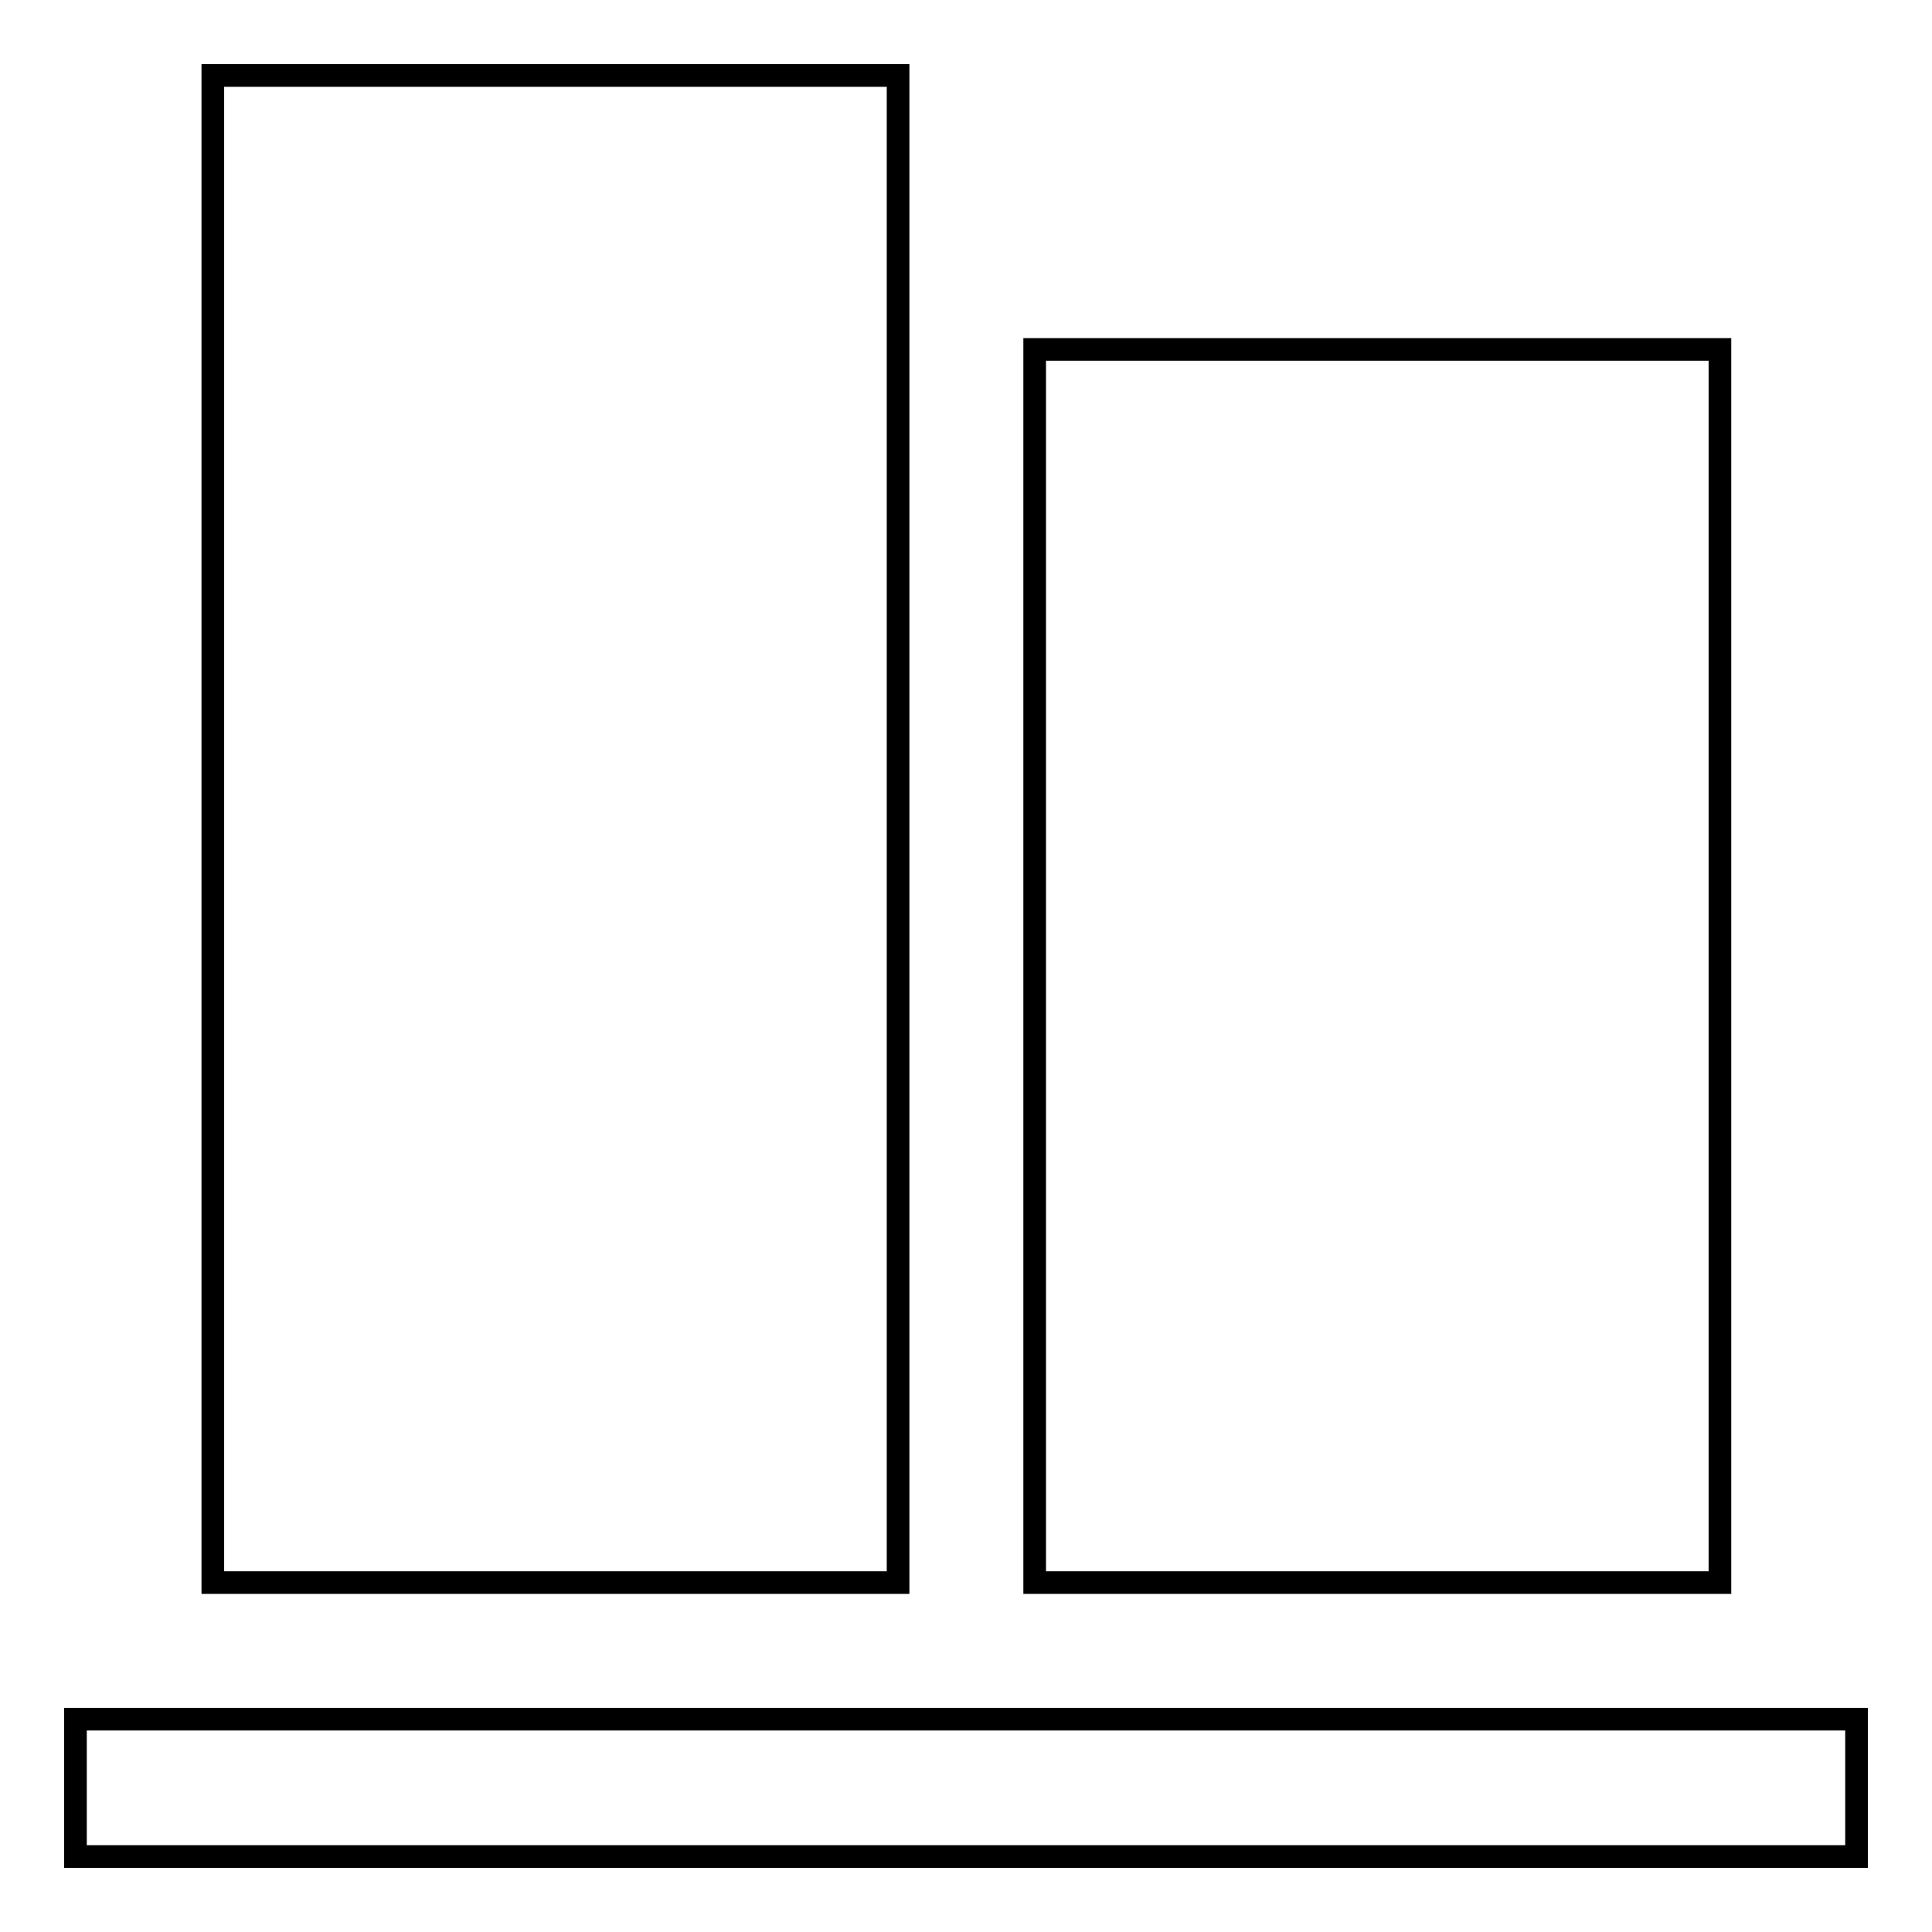
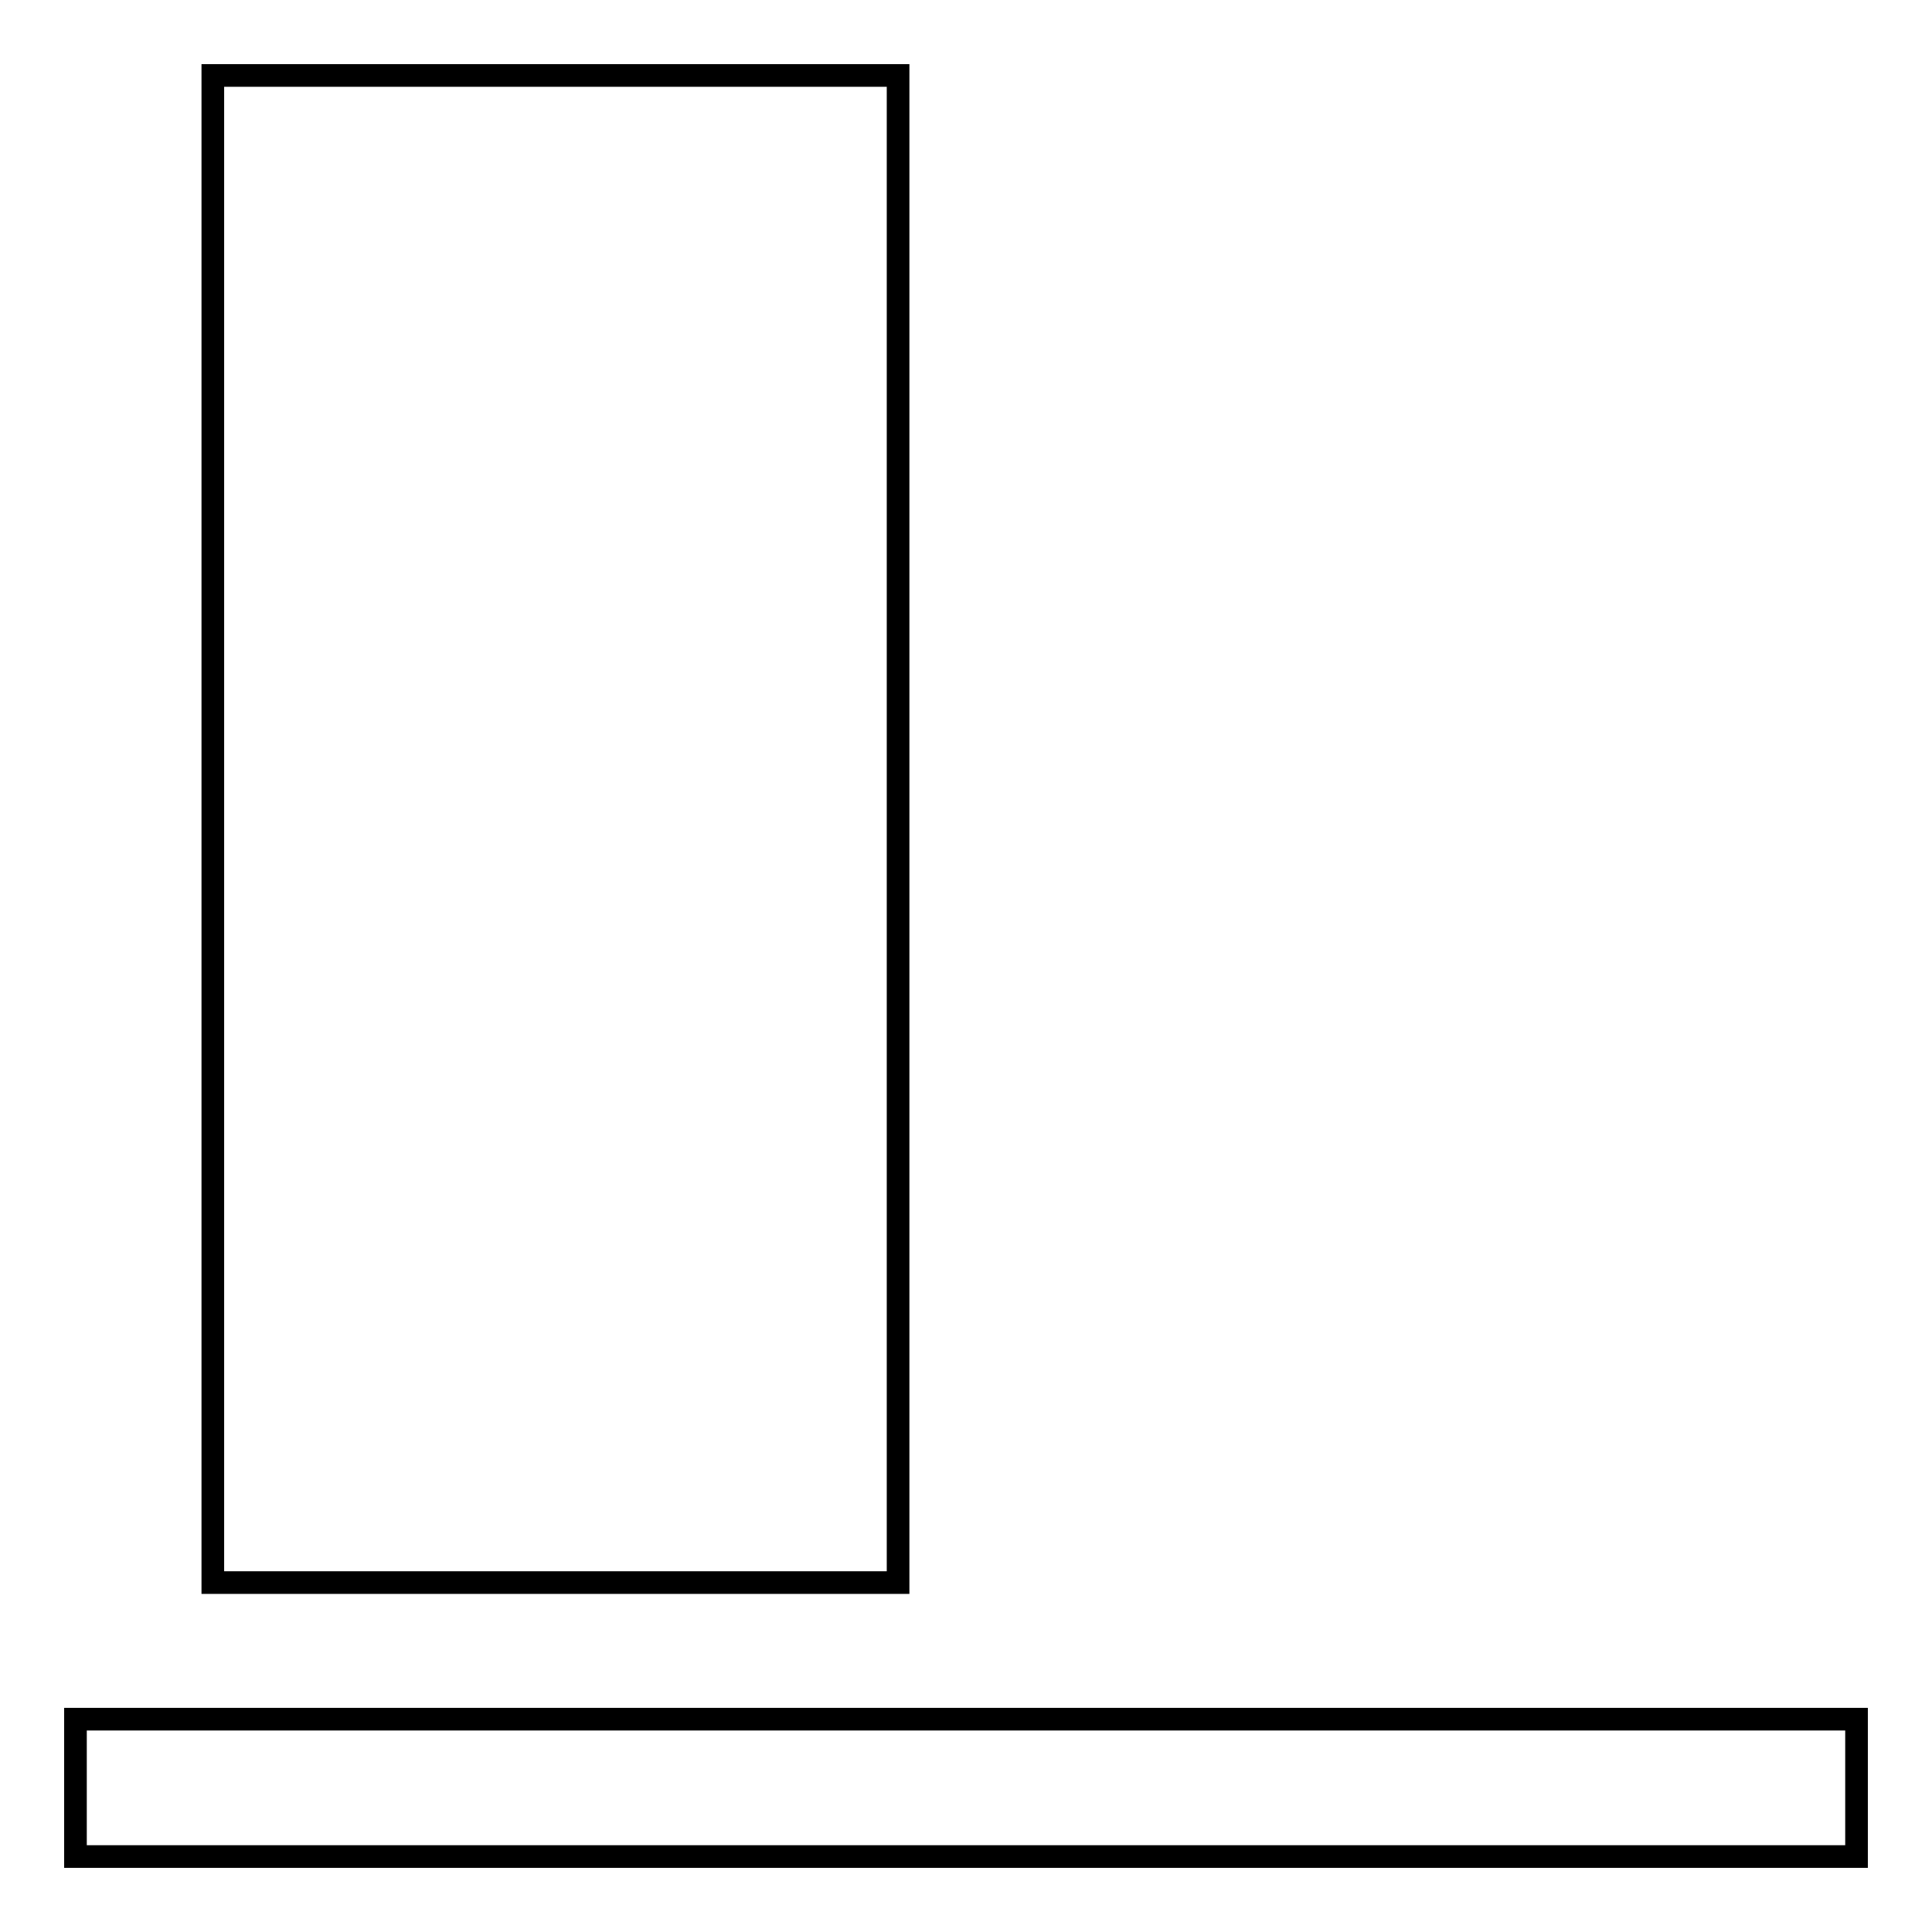
<svg xmlns="http://www.w3.org/2000/svg" version="1.1" x="0px" y="0px" viewBox="0 0 256 256" enable-background="new 0 0 256 256" xml:space="preserve">
  <g>
    <g>
      <path stroke-width="3" fill-opacity="0" stroke="#000000" d="M10,227.8h236V246H10V227.8z" />
      <path stroke-width="3" fill-opacity="0" stroke="#000000" d="M28.2,10h90.8v199.7H28.2V10z" />
-       <path stroke-width="3" fill-opacity="0" stroke="#000000" d="M137.1,46.3h90.8v163.4h-90.8V46.3z" />
    </g>
  </g>
</svg>